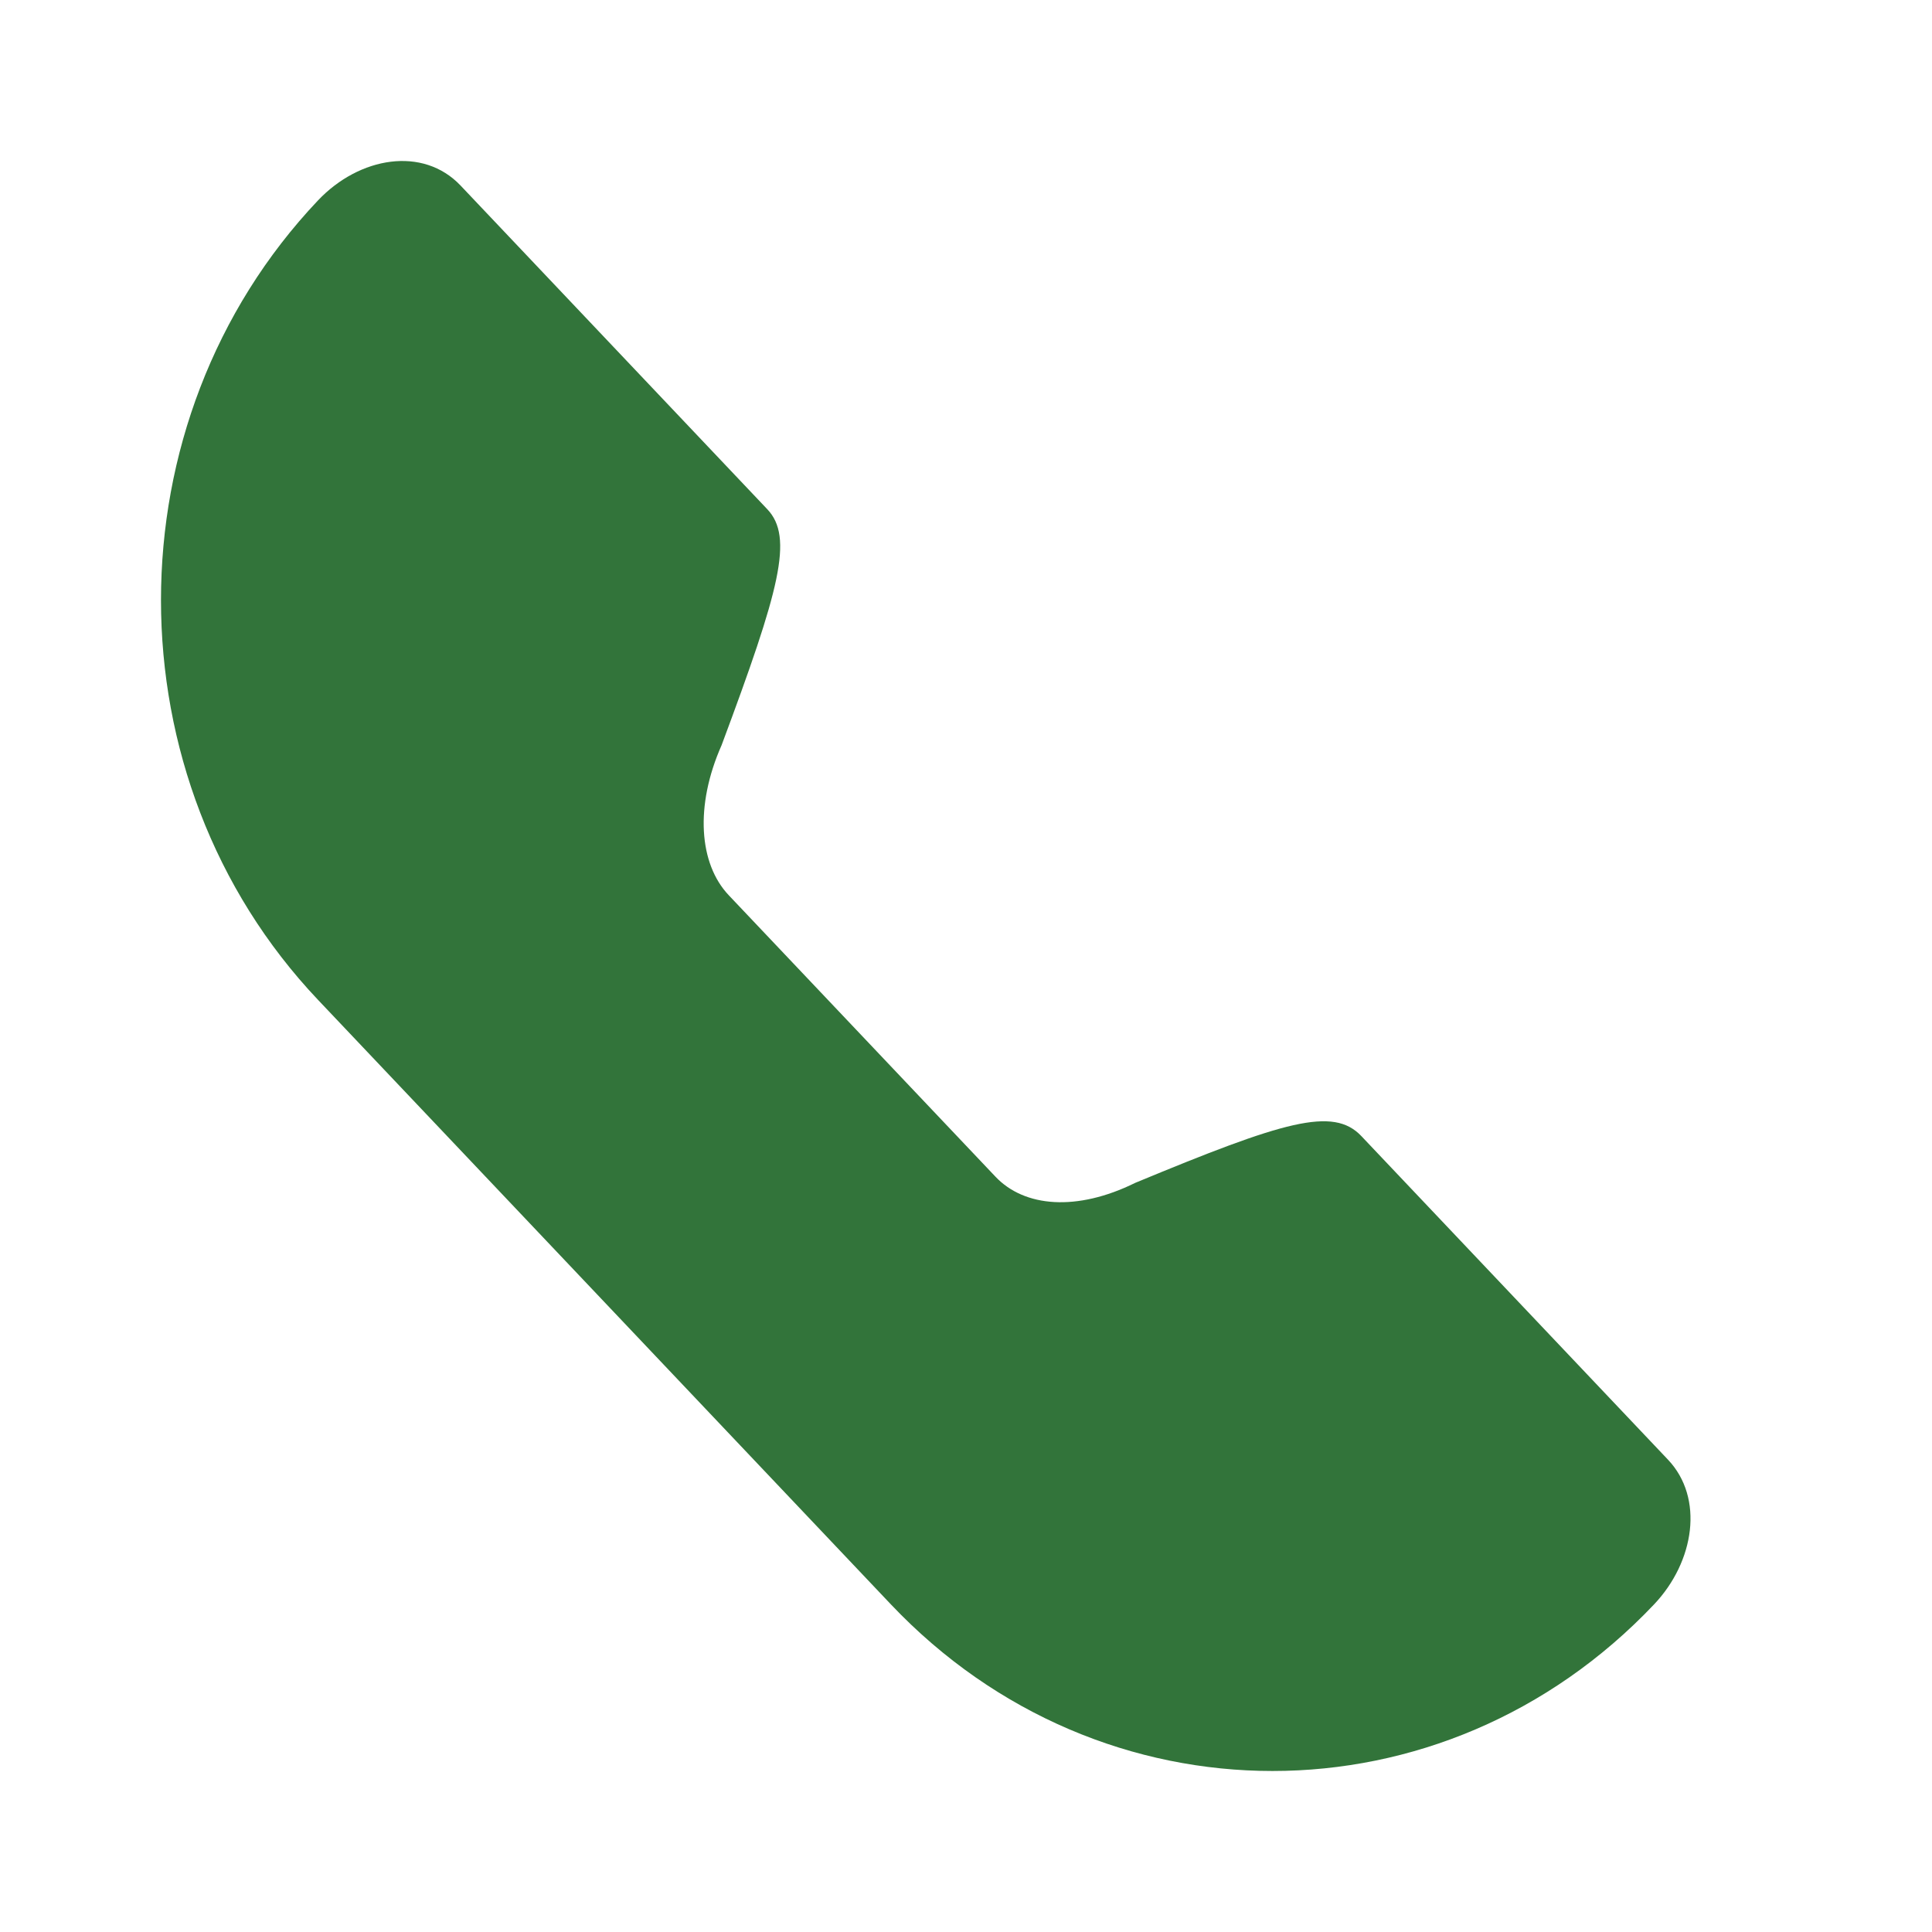
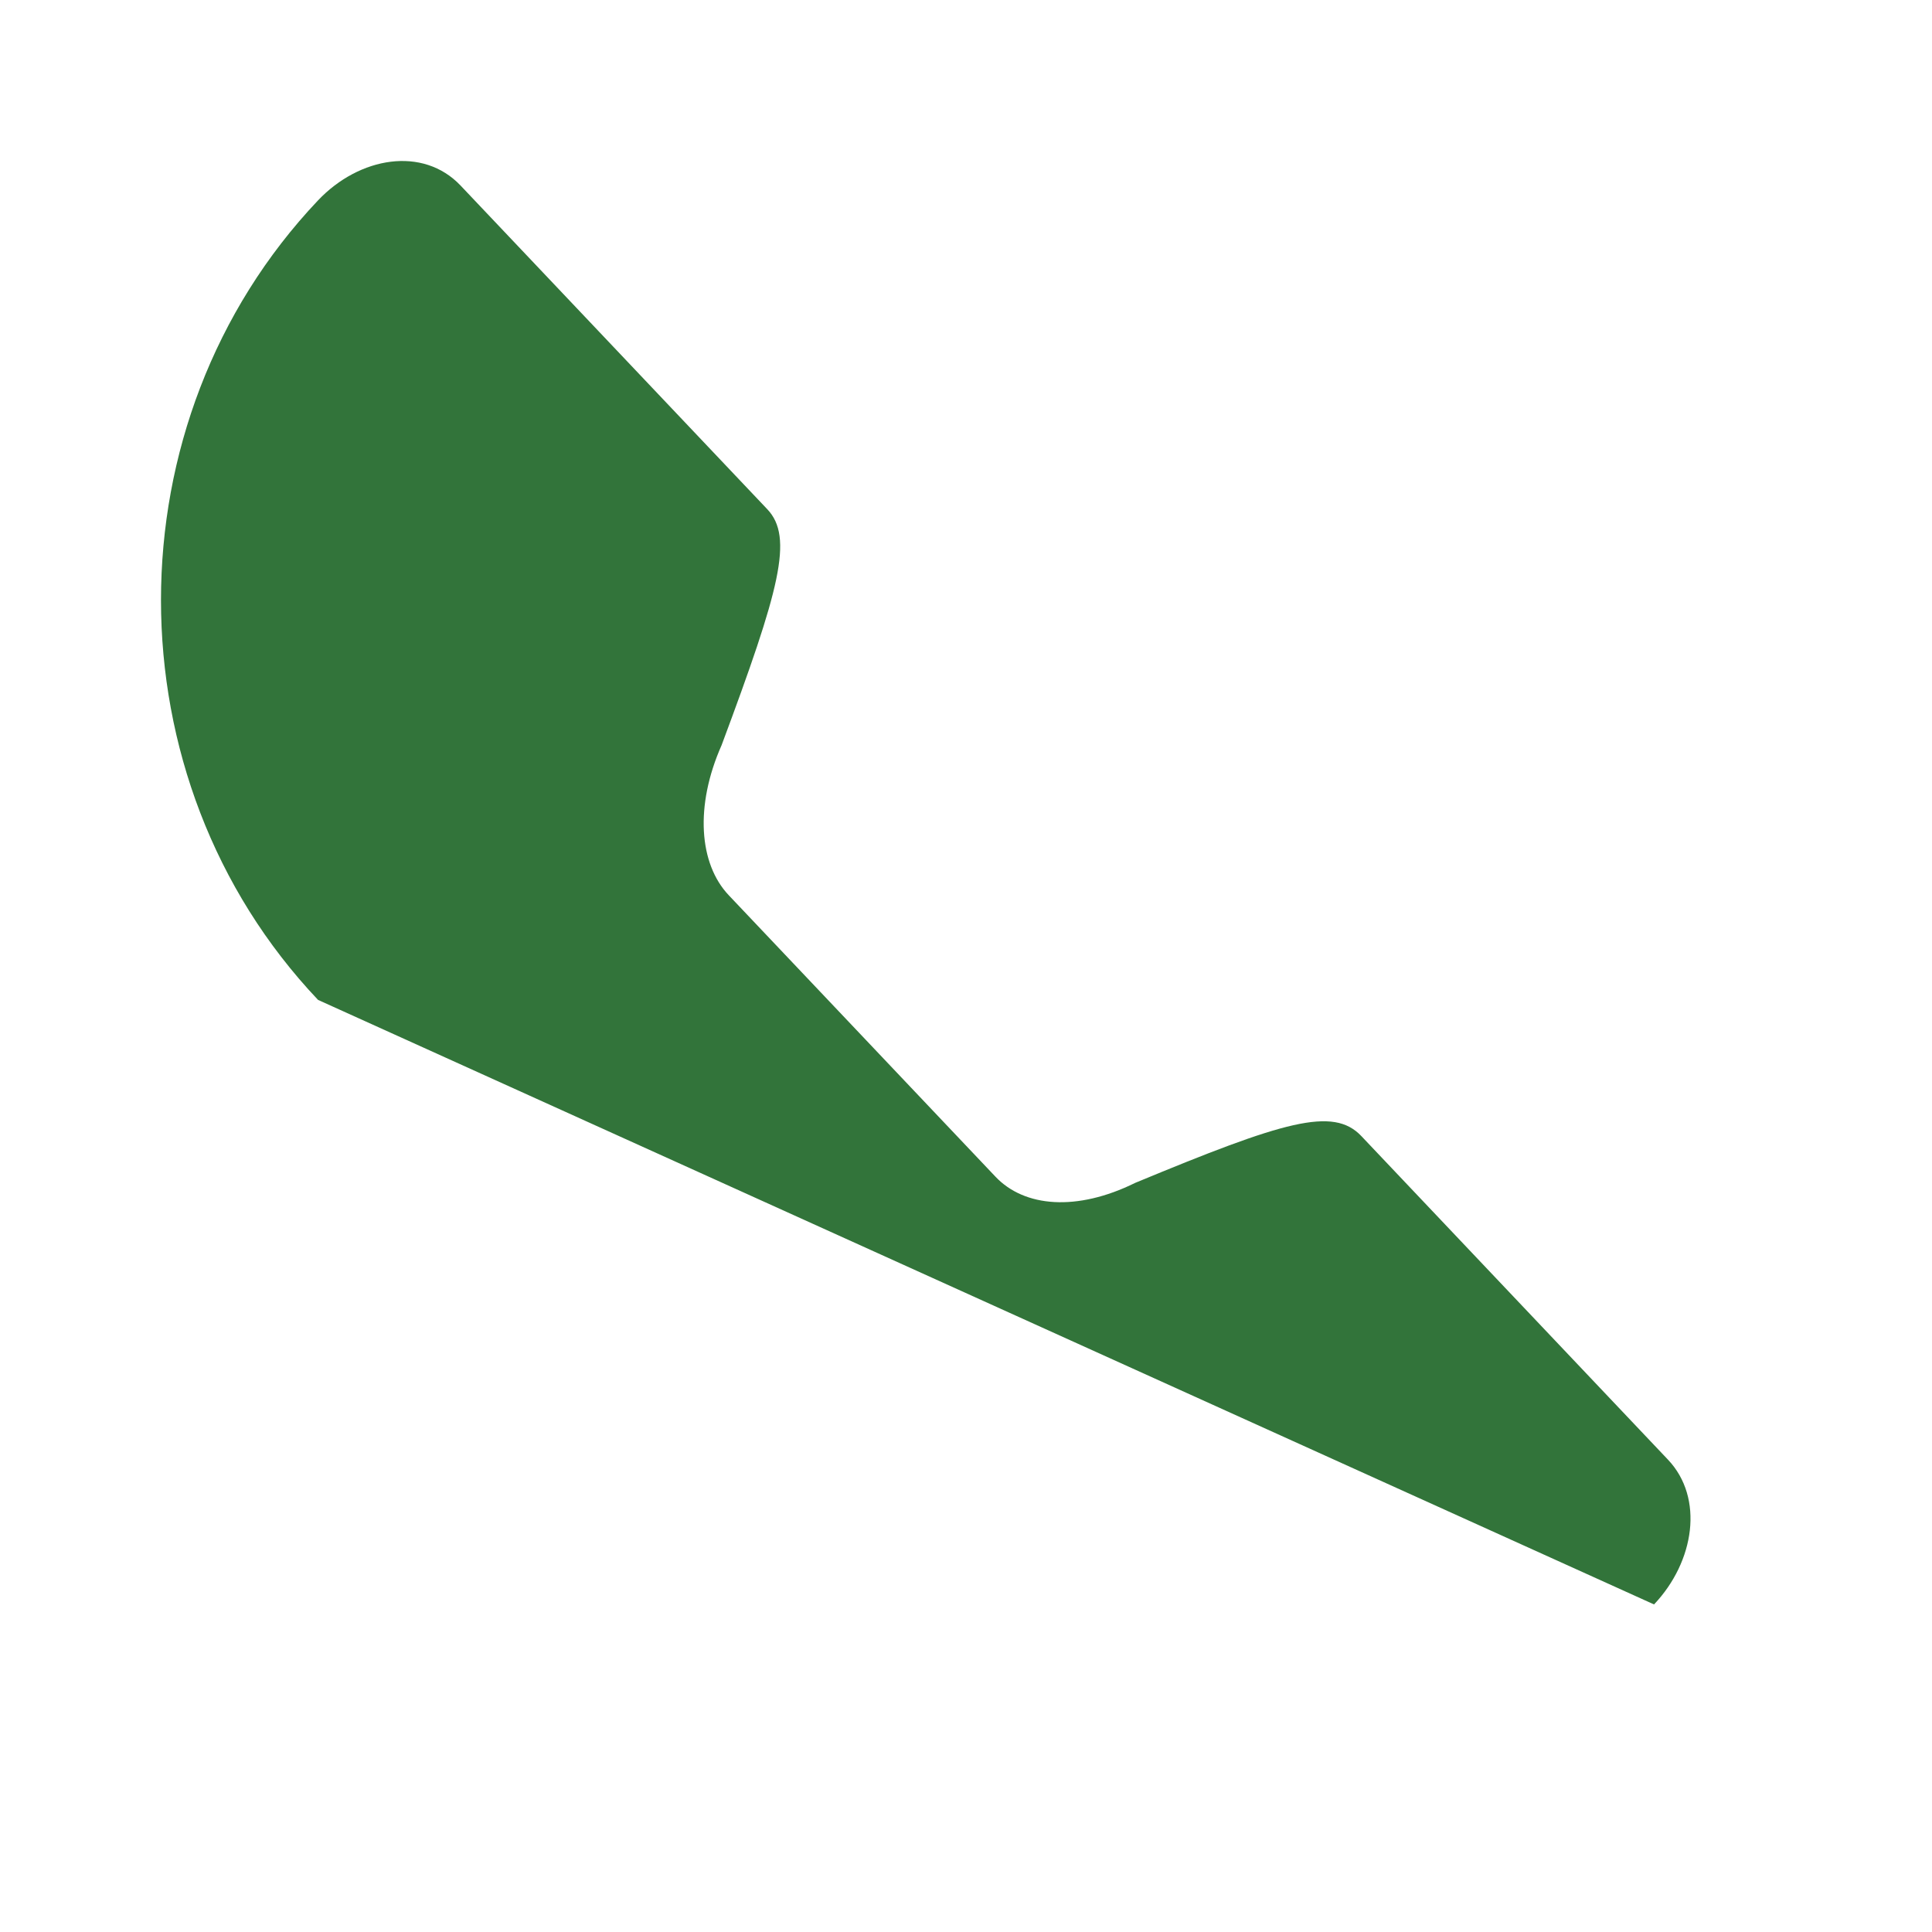
<svg xmlns="http://www.w3.org/2000/svg" width="40" height="40" viewBox="0 0 40 40" fill="none">
-   <path d="M15.088 18.535L20.611 24.363C21.21 24.995 22.295 25.086 23.503 24.49C26.578 23.215 27.601 22.904 28.185 23.521L34.534 30.221C35.285 31.013 35.085 32.332 34.245 33.218C29.887 37.816 22.804 37.816 18.446 33.218L6.585 20.702C2.249 16.126 2.249 8.724 6.585 4.148C7.442 3.244 8.759 3.021 9.537 3.843L15.886 10.543C16.437 11.124 16.142 12.205 14.94 15.428C14.382 16.686 14.471 17.884 15.088 18.535Z" fill="#32743A" />
+   <path d="M15.088 18.535L20.611 24.363C21.21 24.995 22.295 25.086 23.503 24.49C26.578 23.215 27.601 22.904 28.185 23.521L34.534 30.221C35.285 31.013 35.085 32.332 34.245 33.218L6.585 20.702C2.249 16.126 2.249 8.724 6.585 4.148C7.442 3.244 8.759 3.021 9.537 3.843L15.886 10.543C16.437 11.124 16.142 12.205 14.94 15.428C14.382 16.686 14.471 17.884 15.088 18.535Z" fill="#32743A" />
</svg>